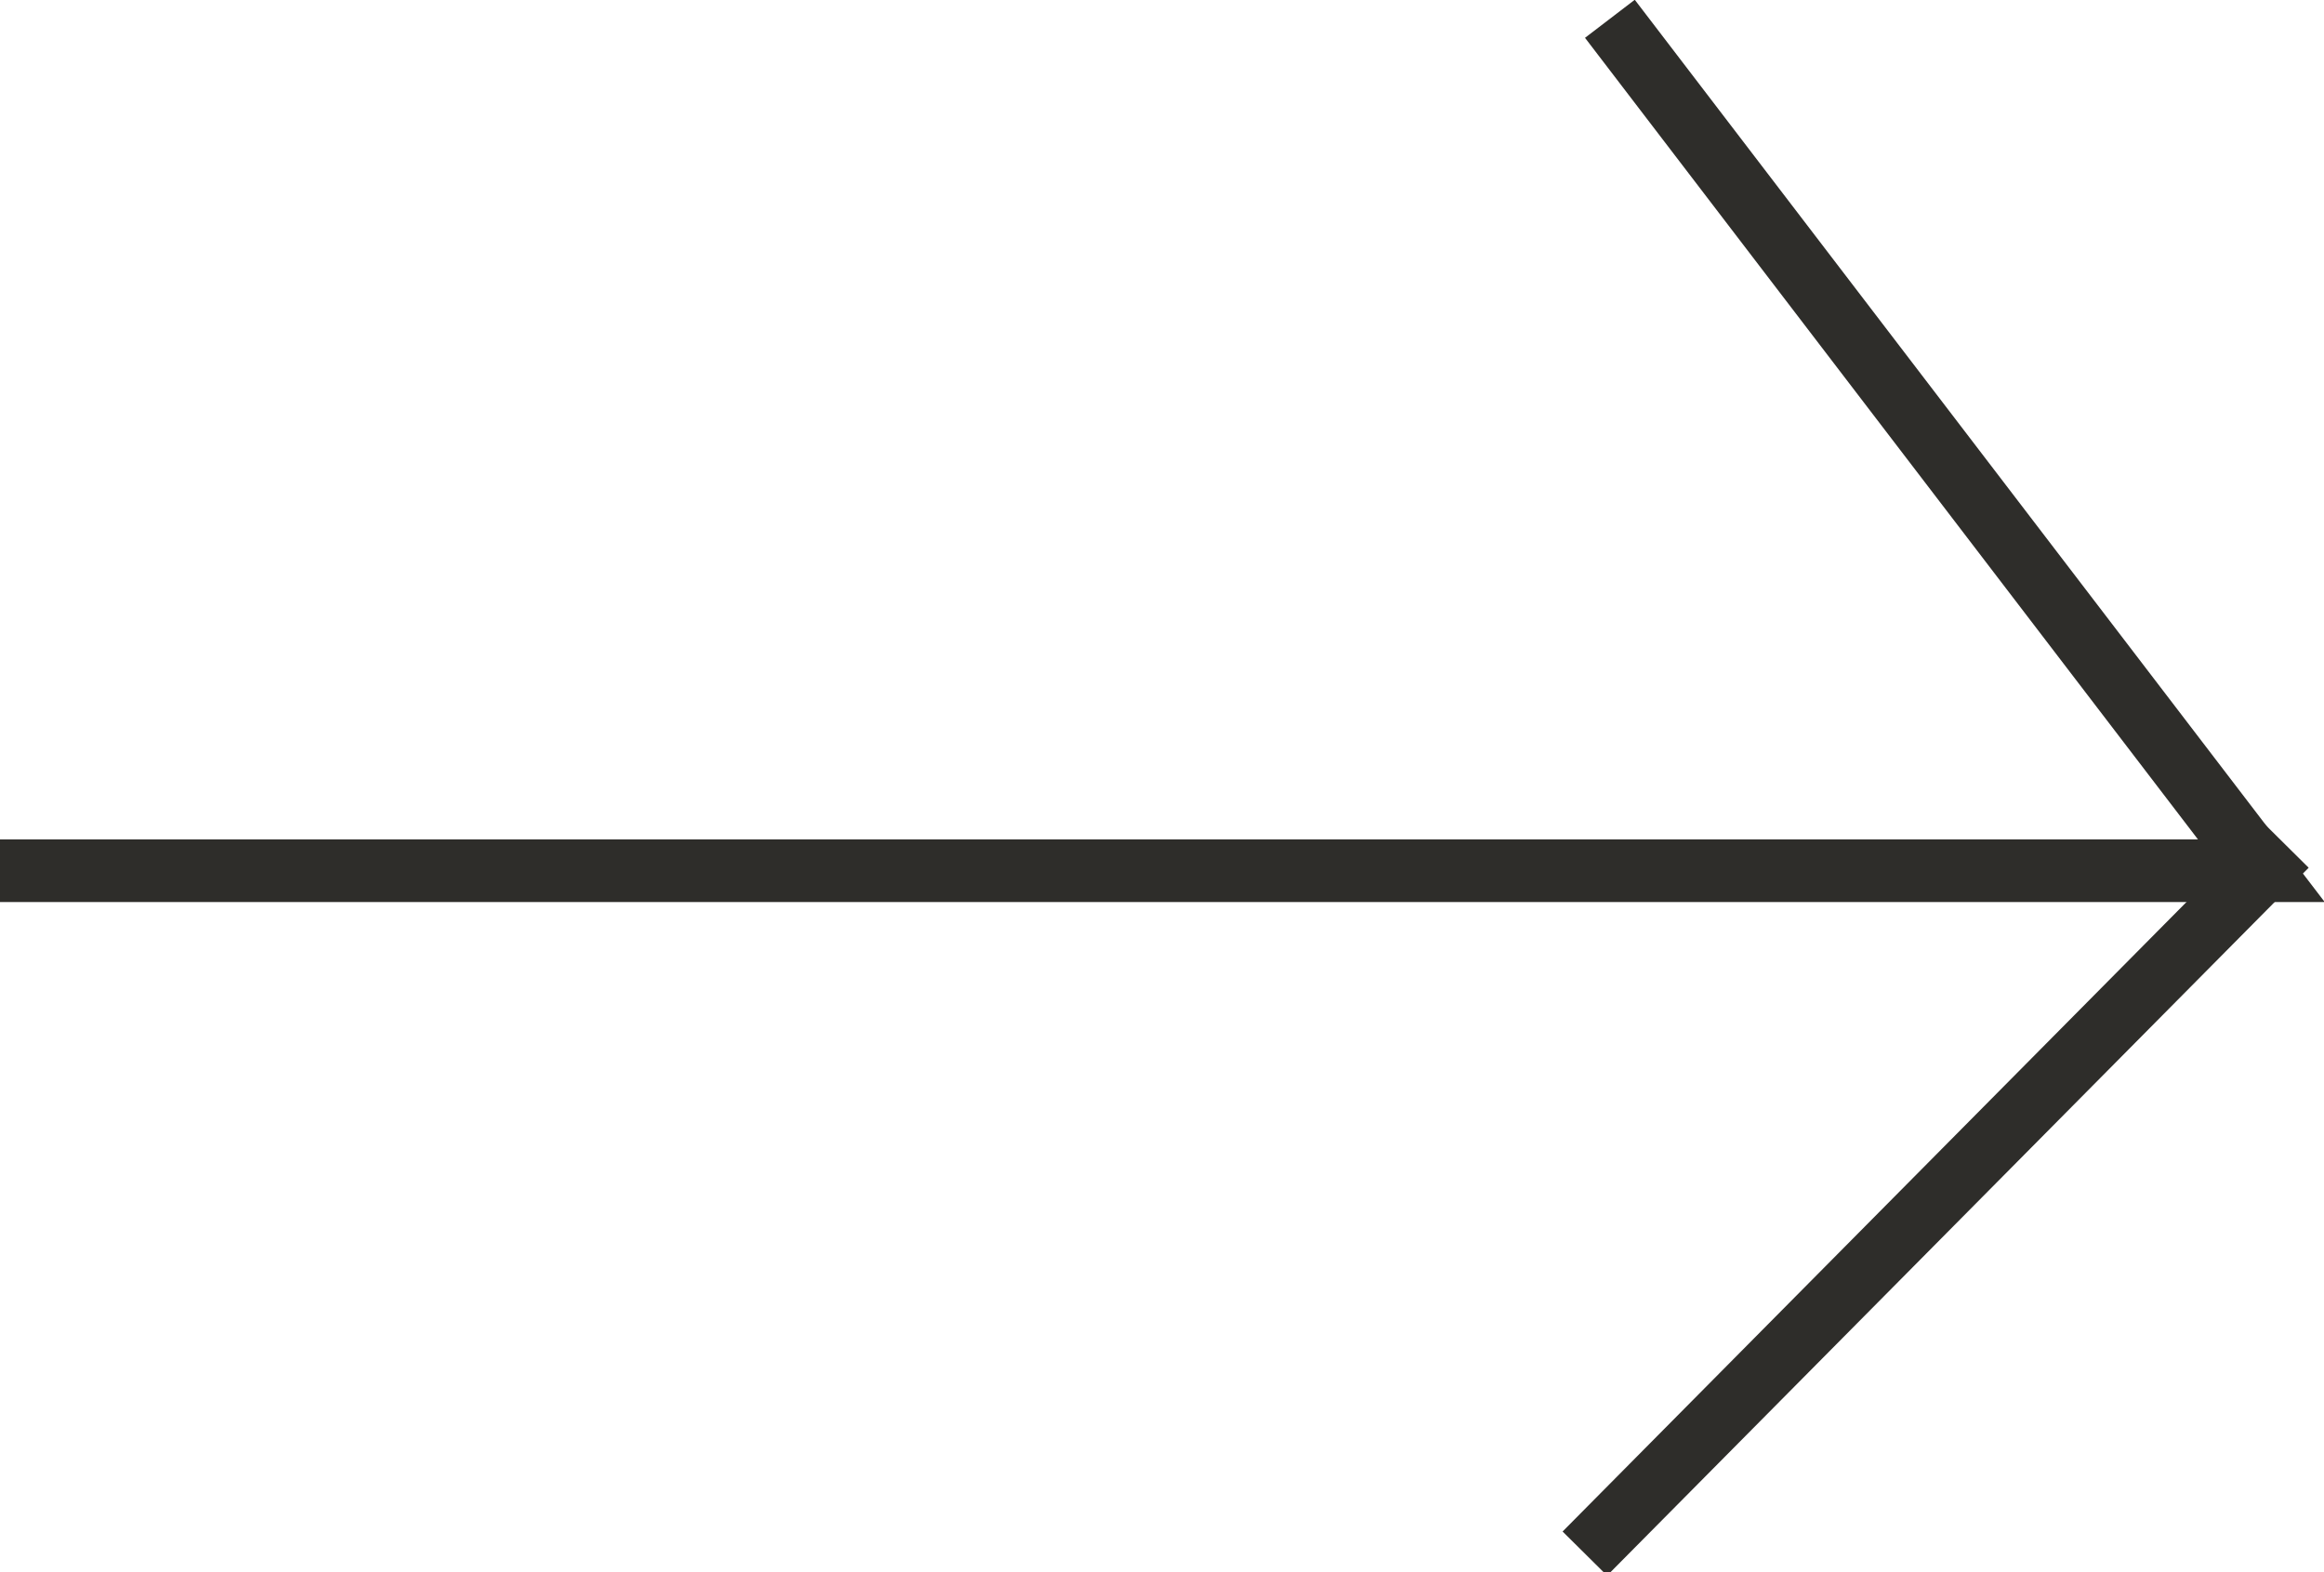
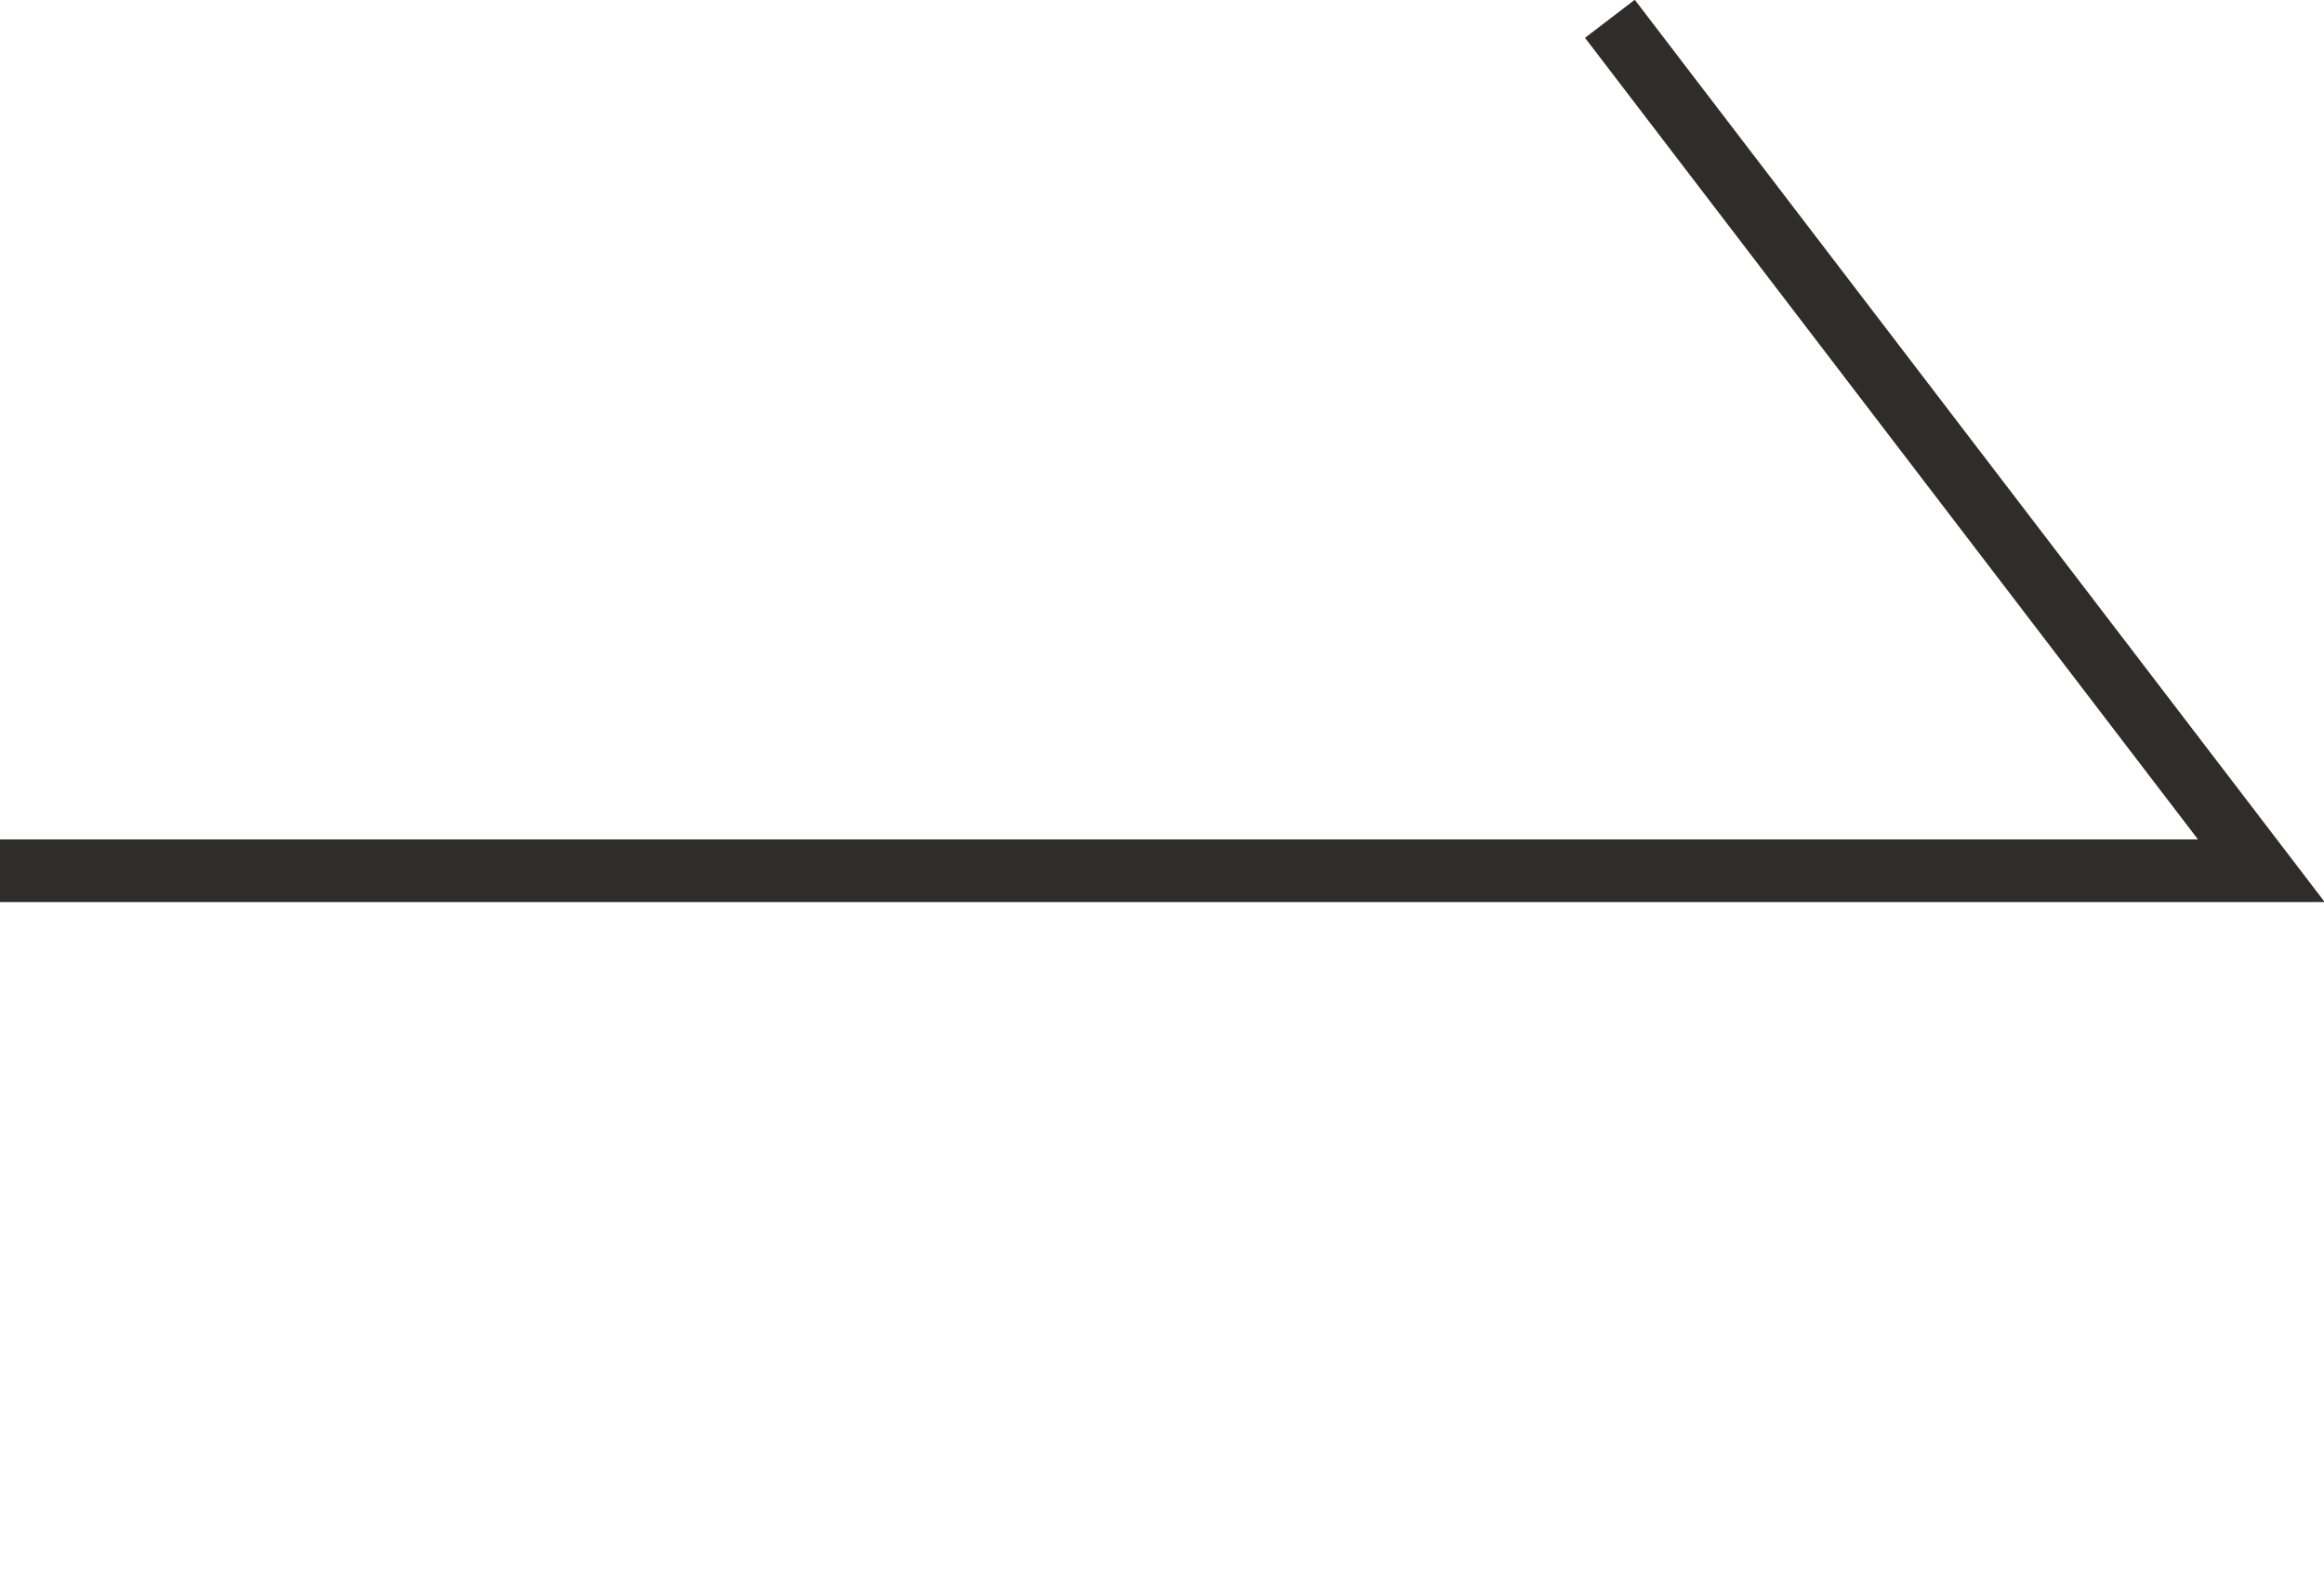
<svg xmlns="http://www.w3.org/2000/svg" version="1.1" id="Layer_1" x="0px" y="0px" viewBox="0 0 37.1 25.1" style="enable-background:new 0 0 37.1 25.1;" xml:space="preserve">
  <style type="text/css">
	.st0{fill:none;stroke:#2E2D2A;stroke-miterlimit:10;}
</style>
  <g>
    <polyline class="st0" points="0,13.9 36.1,13.9 25.7,0.3  " />
-     <line class="st0" x1="36.5" y1="13.5" x2="25.3" y2="24.8" />
  </g>
</svg>